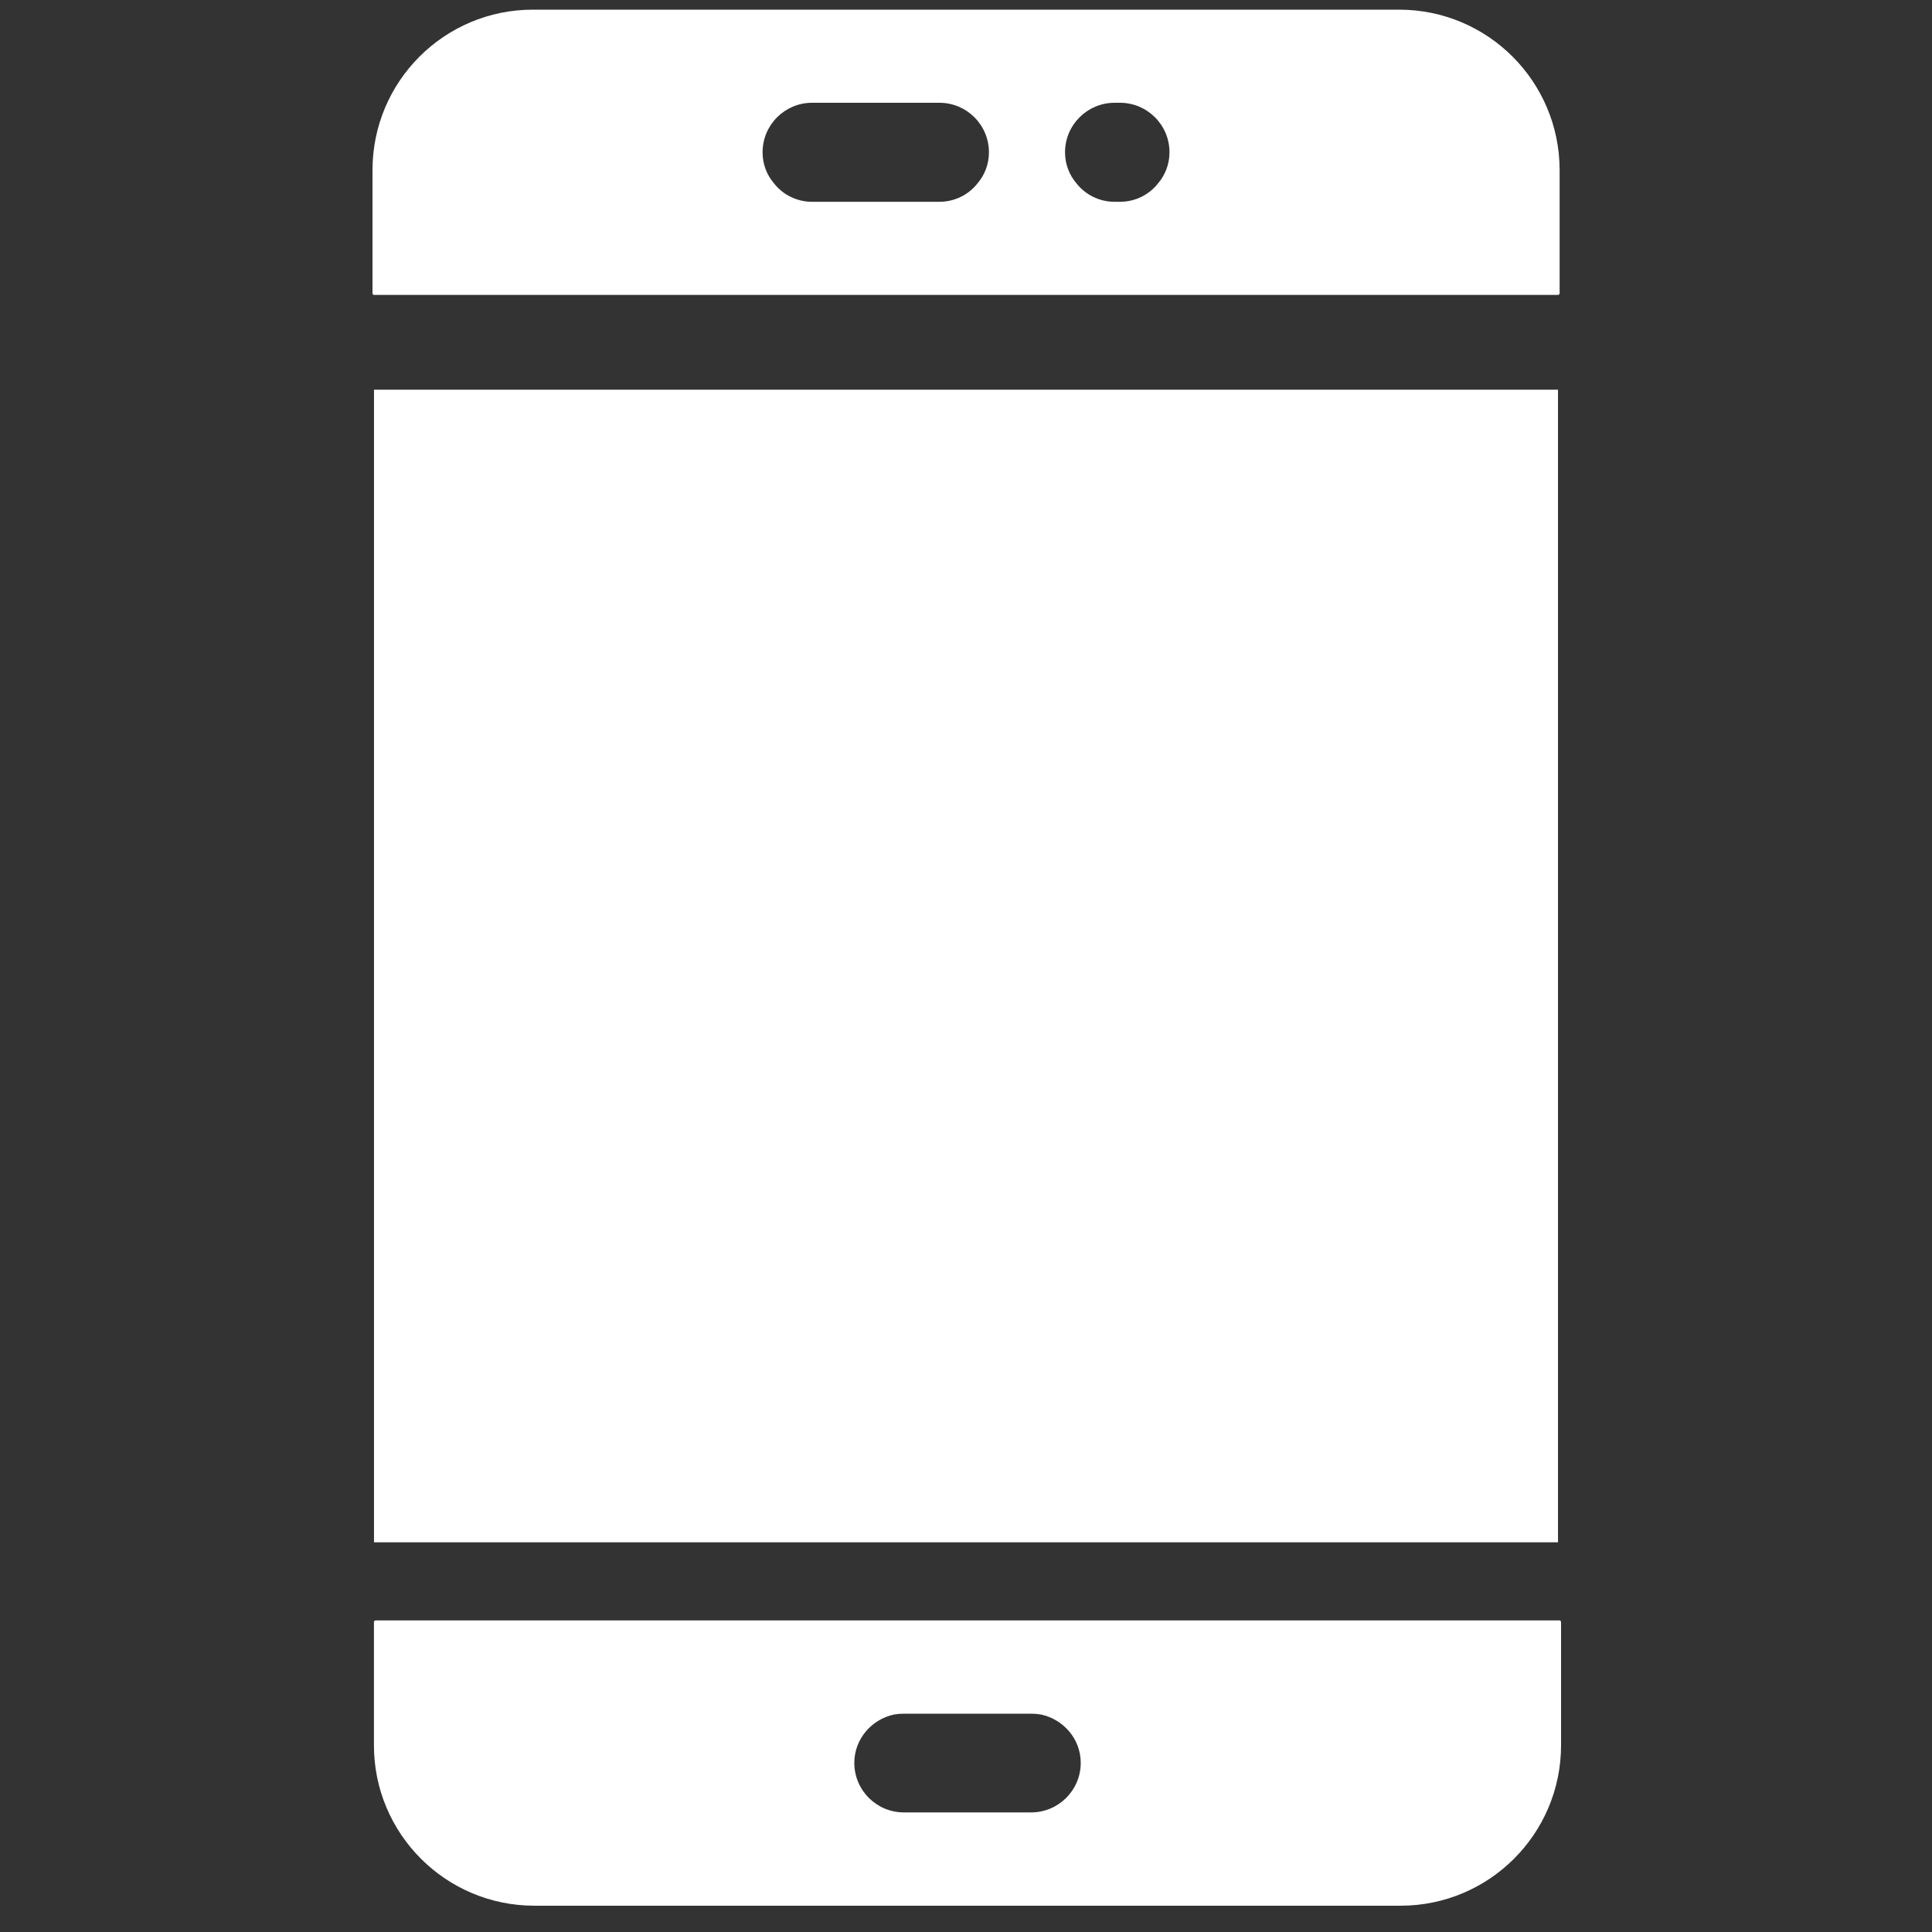
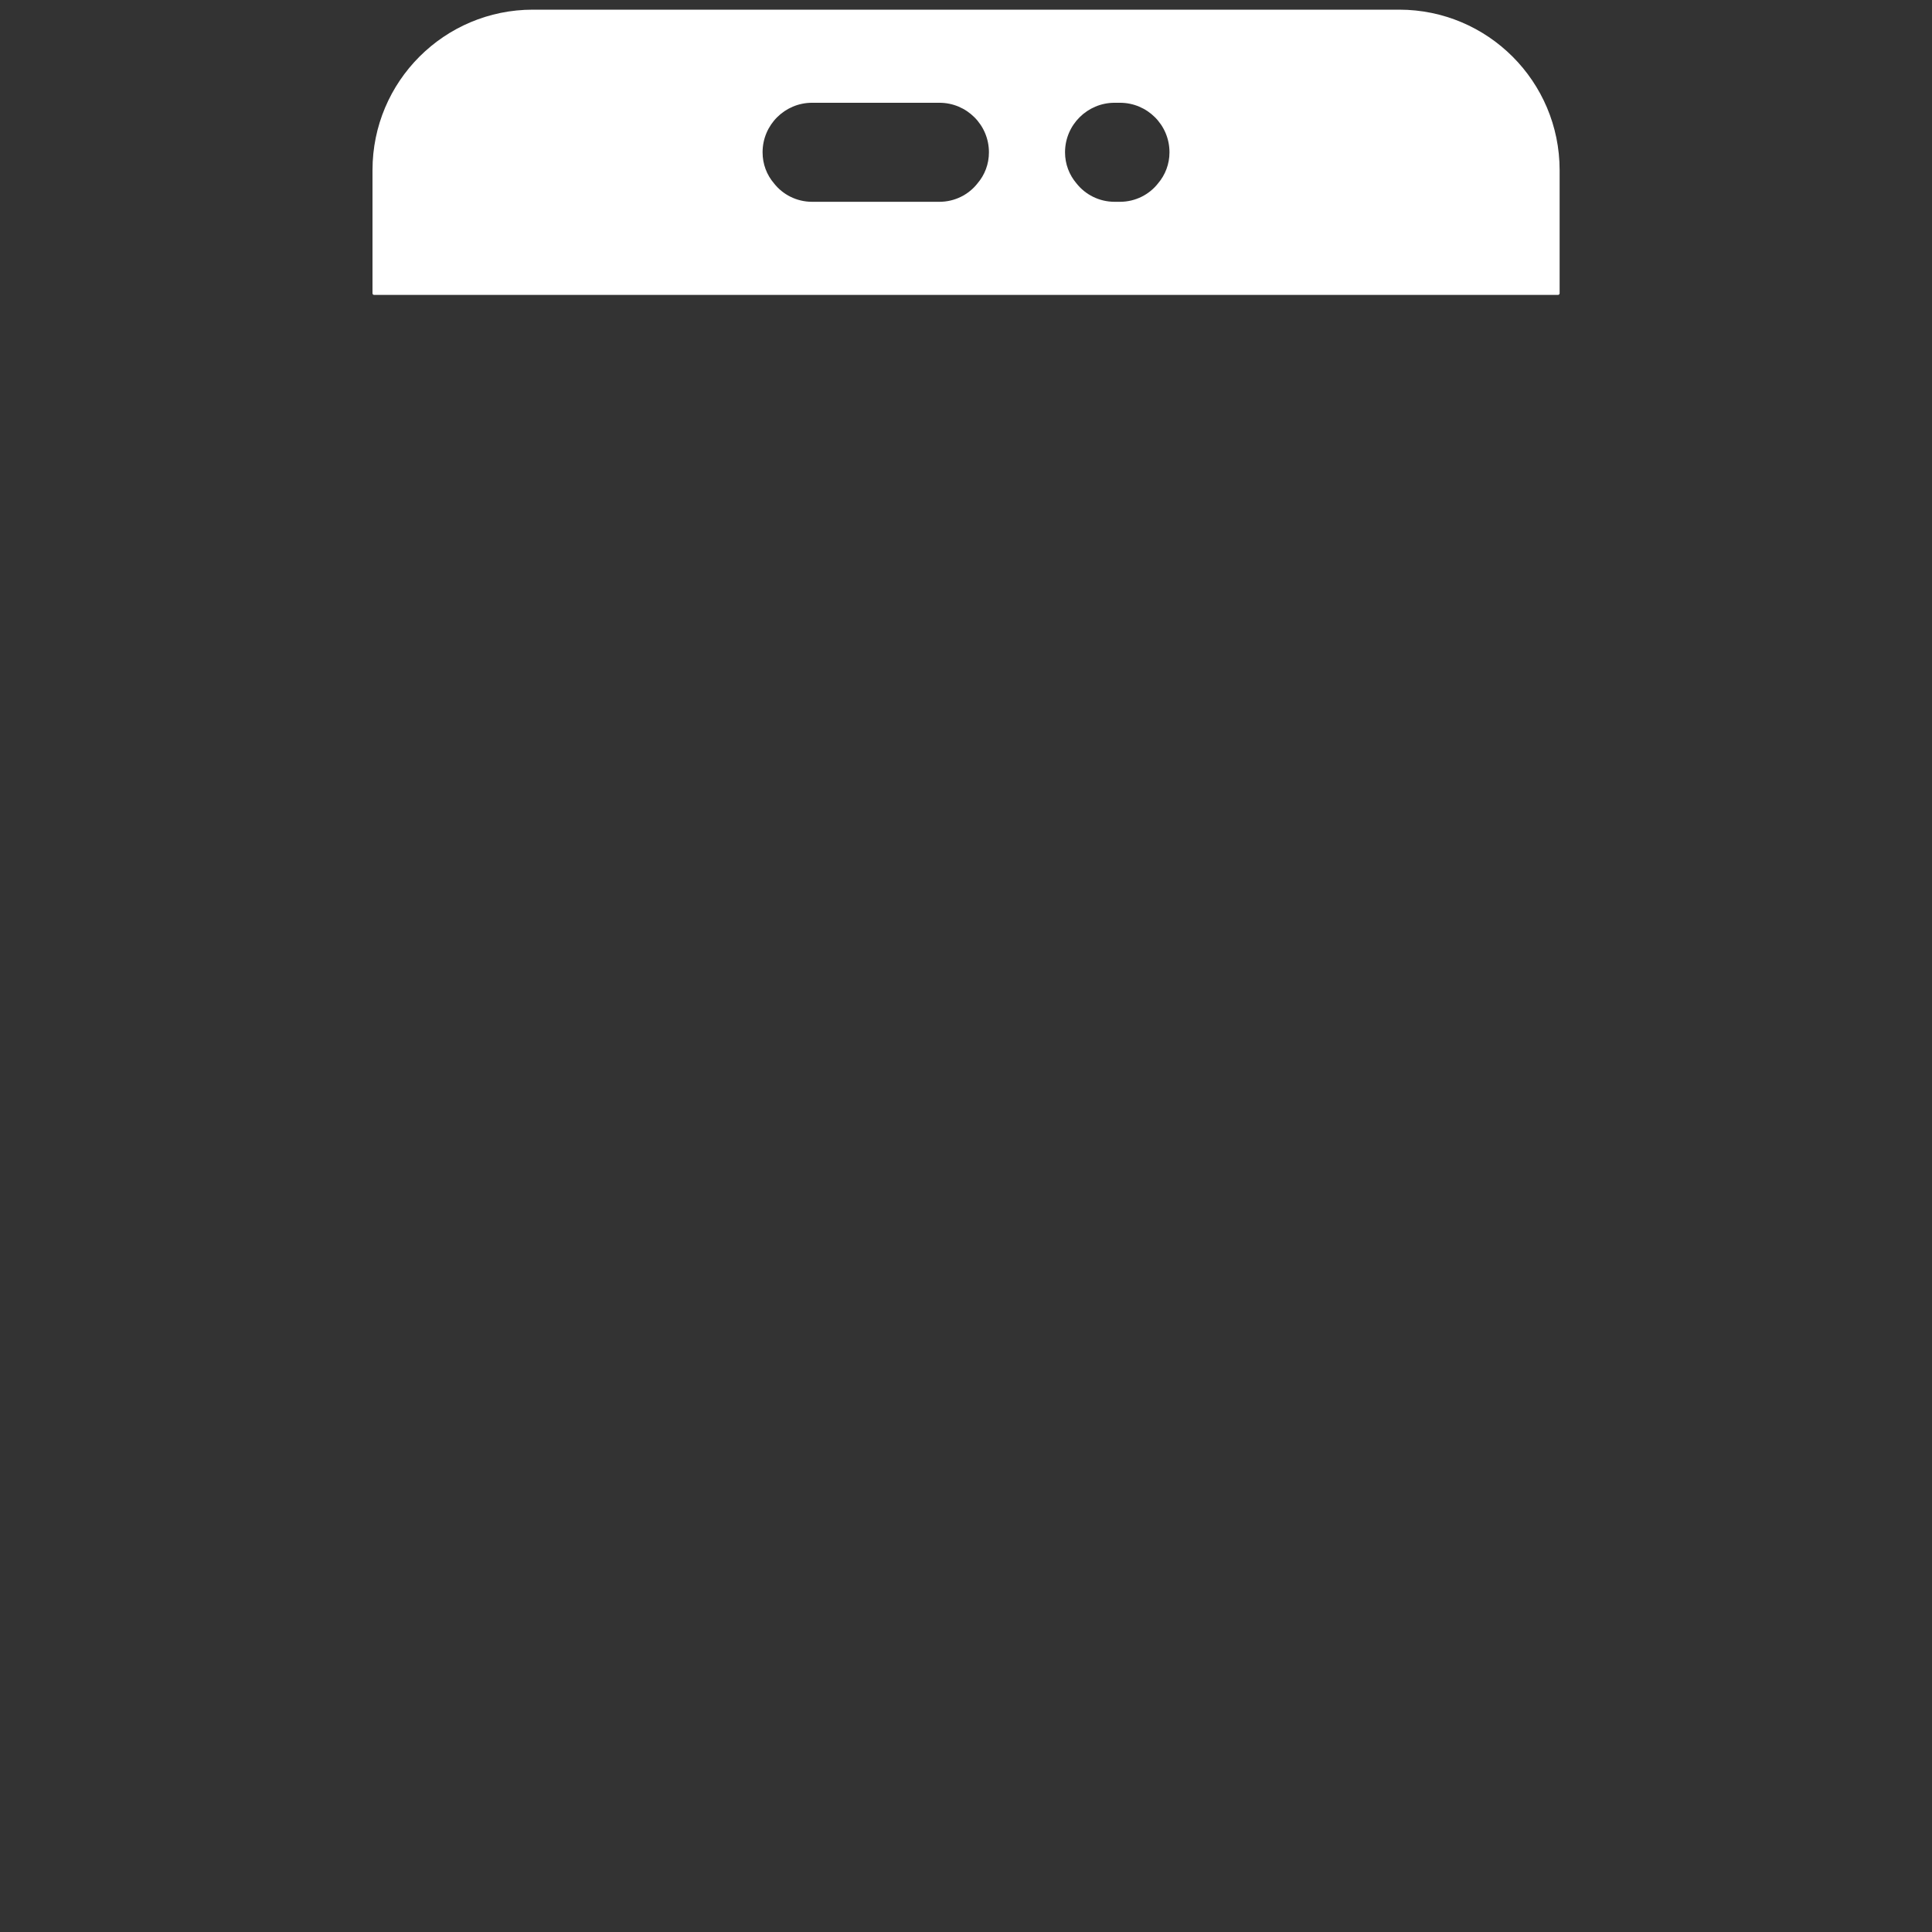
<svg xmlns="http://www.w3.org/2000/svg" width="31" height="31" viewBox="0 0 31 31" fill="none">
  <rect x="0" y="0" width="31" height="31" fill="#333333" stroke="none" />
-   <path d="M6.001 6.253H24.999V24.747H6.001V6.253Z" fill="white" />
-   <path d="M25.022 26H6.026C6.012 26 6 26.012 6 26.026V28.004C6 29.425 7.152 30.578 8.574 30.578H22.474C23.895 30.578 25.048 29.425 25.048 28.004V26.026C25.048 26.012 25.036 26 25.022 26ZM16.546 29.081H14.502C14.066 29.081 13.708 28.727 13.708 28.286C13.708 27.904 13.984 27.589 14.342 27.511C14.396 27.502 14.449 27.497 14.502 27.497H16.546C16.6 27.497 16.653 27.502 16.706 27.511C17.065 27.589 17.341 27.904 17.341 28.286C17.341 28.727 16.982 29.081 16.546 29.081Z" fill="white" />
  <path d="M22.45 0.155H8.551C7.129 0.155 5.977 1.307 5.977 2.729V4.706C5.977 4.721 5.988 4.732 6.003 4.732H24.998C25.013 4.732 25.025 4.721 25.025 4.706V2.729C25.024 1.307 23.872 0.155 22.45 0.155ZM15.684 2.943C15.544 3.122 15.321 3.238 15.074 3.238H13.03C12.783 3.238 12.56 3.122 12.42 2.943C12.303 2.807 12.236 2.633 12.236 2.444C12.236 2.003 12.594 1.649 13.03 1.649H15.074C15.51 1.649 15.868 2.003 15.868 2.444C15.868 2.633 15.801 2.807 15.684 2.943ZM18.581 2.943C18.441 3.122 18.218 3.238 17.971 3.238H17.884C17.636 3.238 17.414 3.122 17.273 2.943C17.157 2.807 17.089 2.633 17.089 2.444C17.089 2.003 17.448 1.649 17.884 1.649H17.971C18.407 1.649 18.765 2.003 18.765 2.444C18.765 2.633 18.697 2.807 18.581 2.943Z" fill="white" />
</svg>